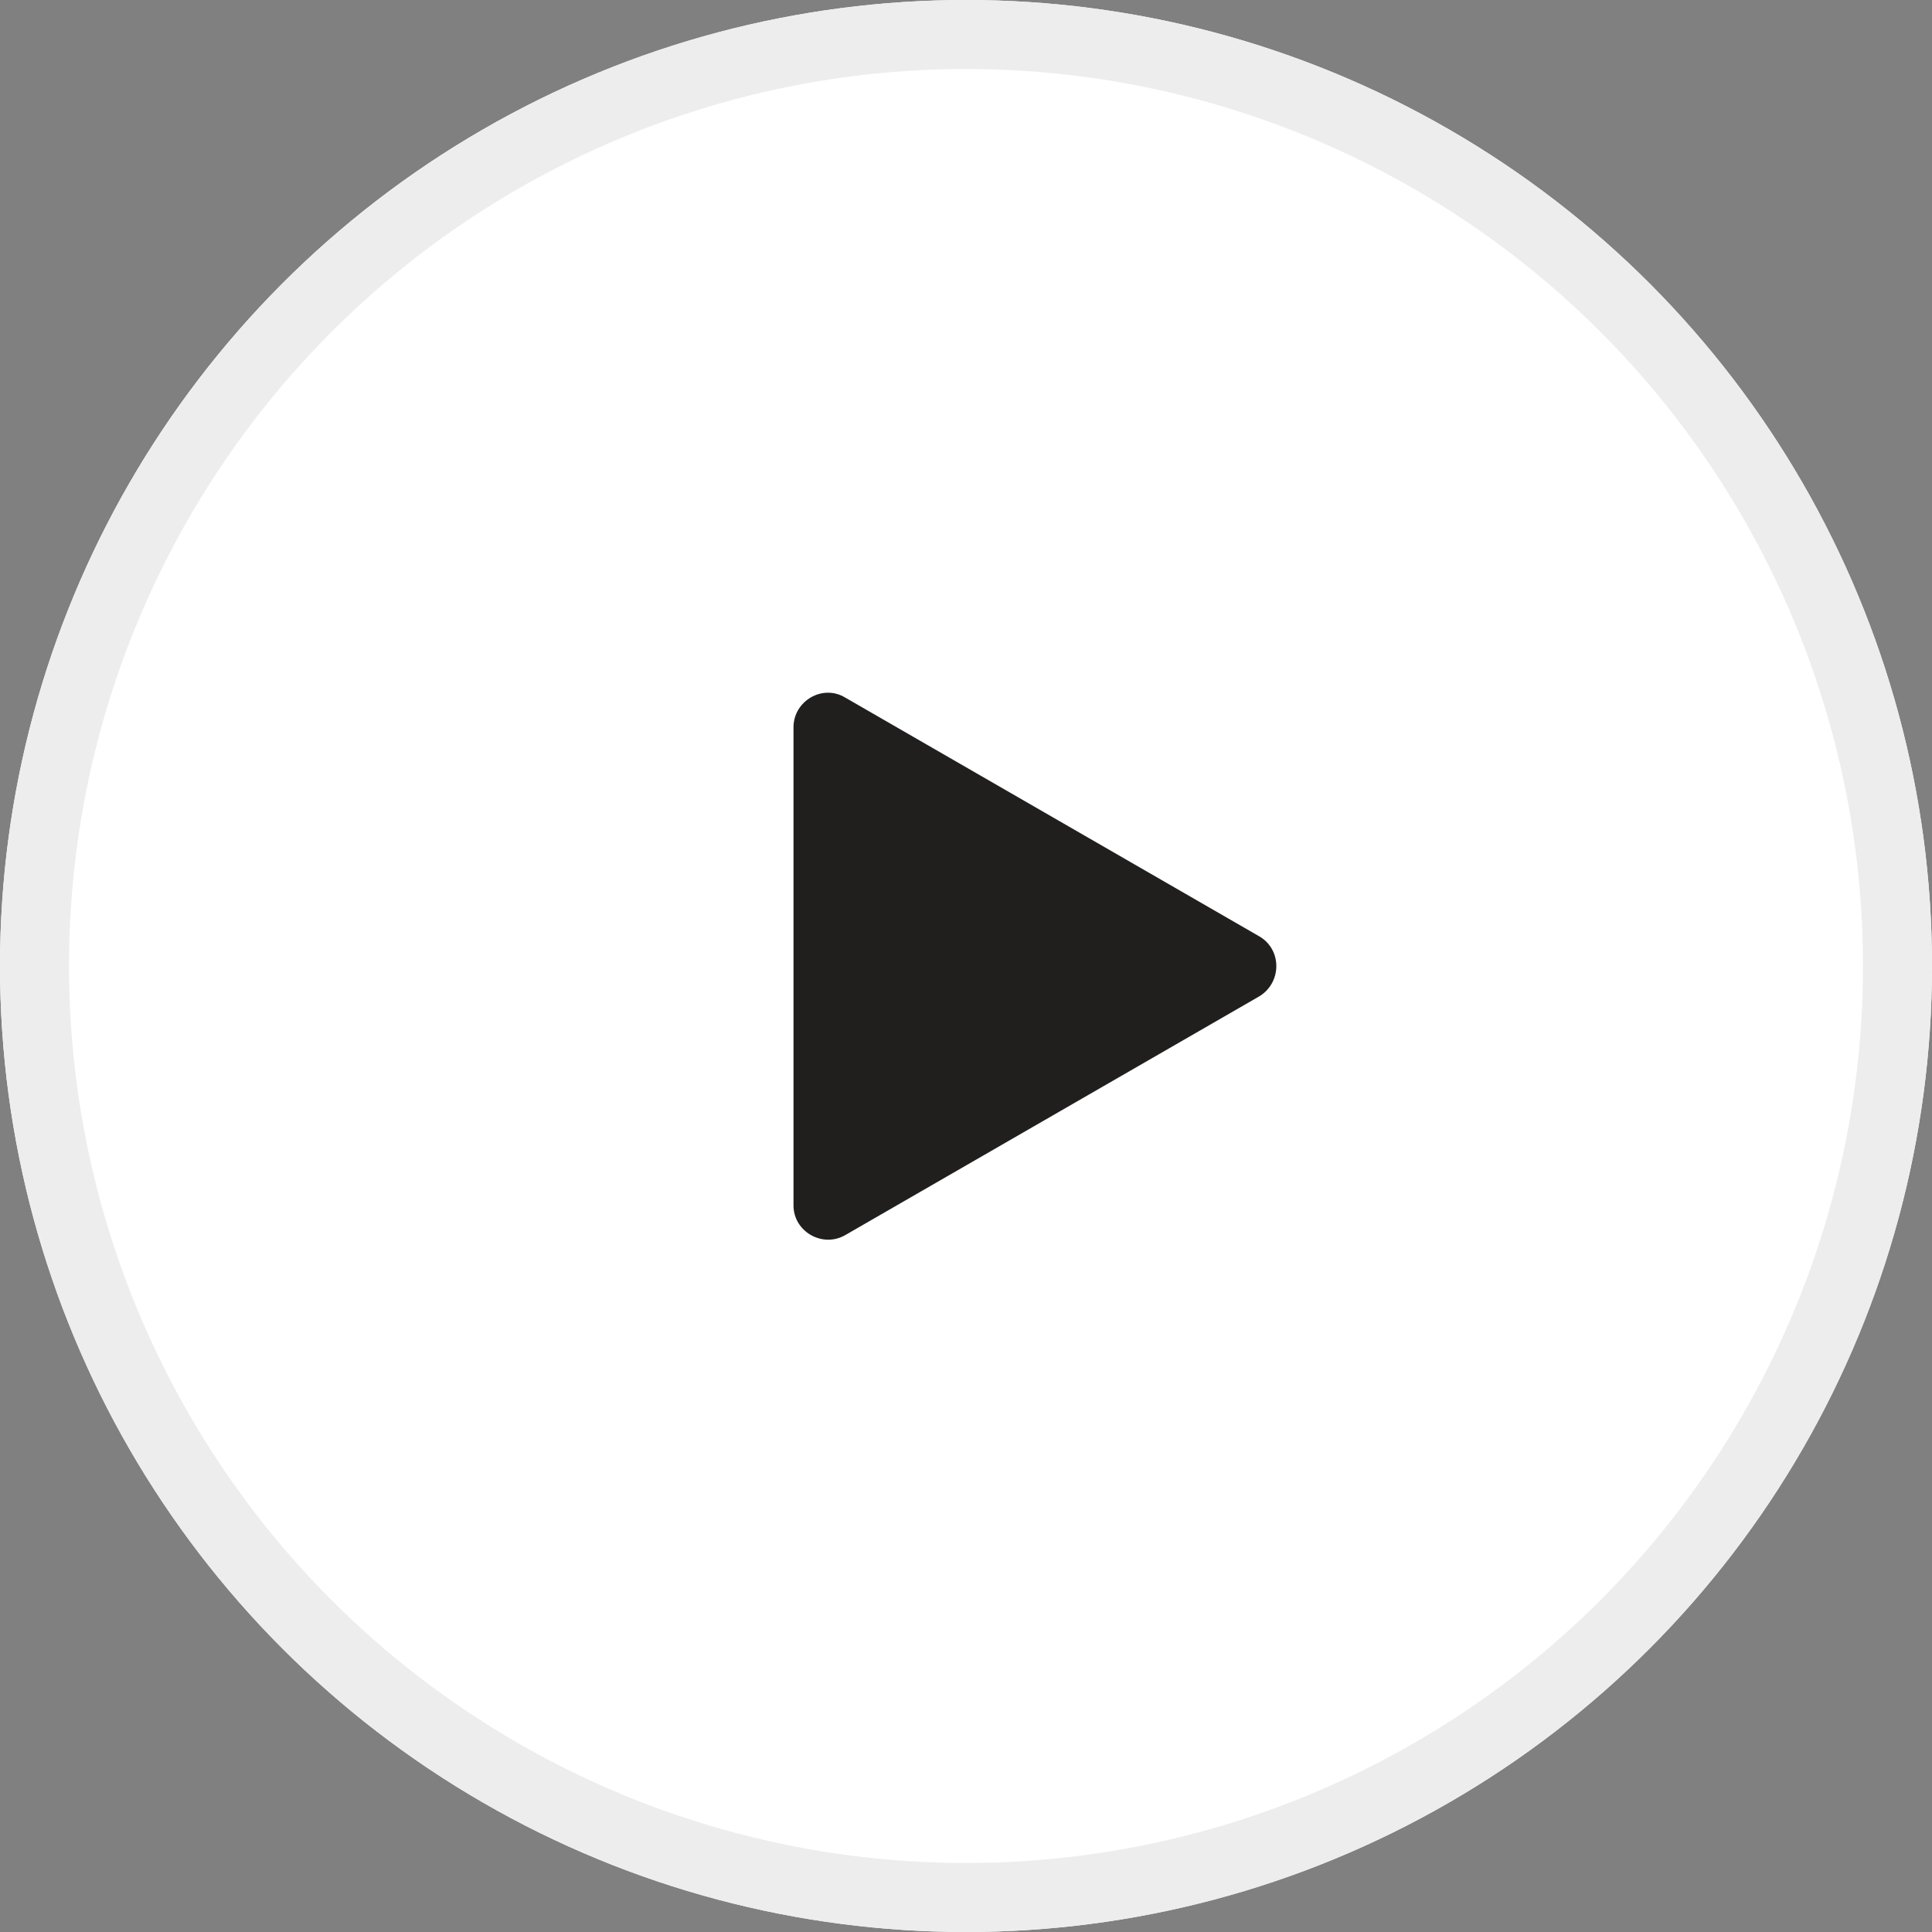
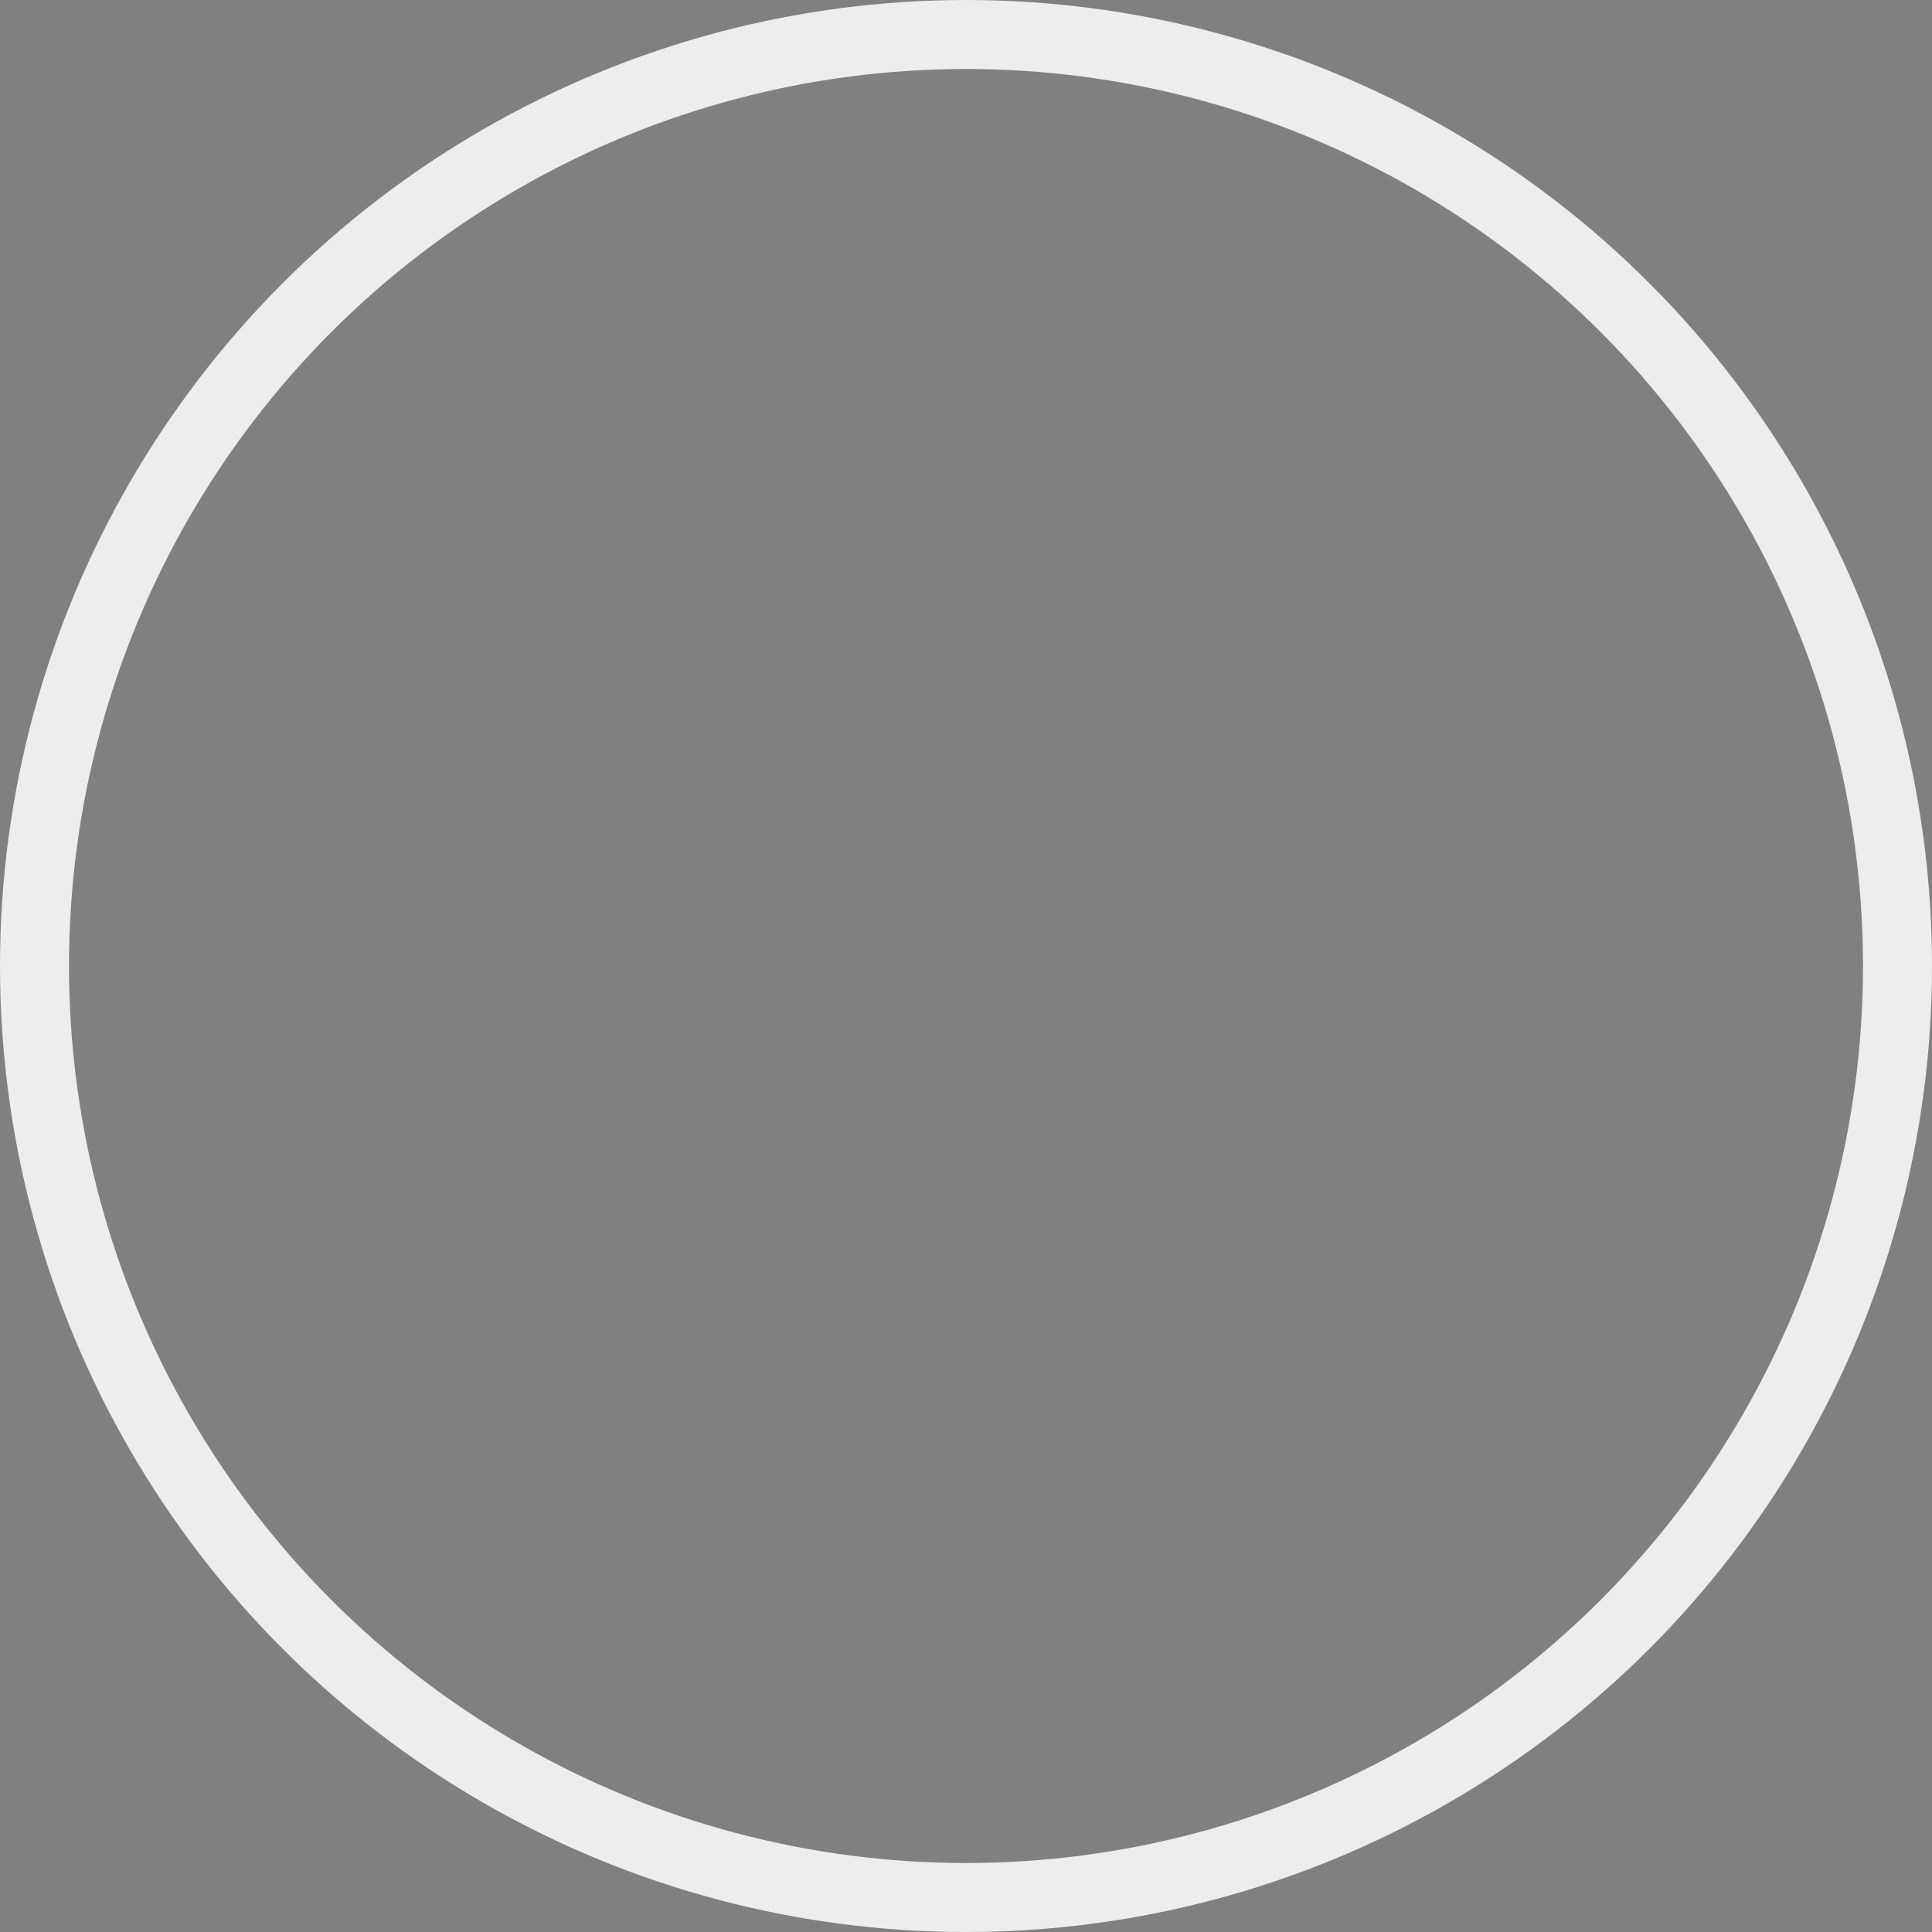
<svg xmlns="http://www.w3.org/2000/svg" id="_レイヤー_1" data-name="レイヤー_1" viewBox="0 0 28 28">
  <rect x="0" y="0" width="28" height="28" fill="#808080" stroke="none" />
  <defs>
    <style>
      .cls-1 {
        fill: #211f1e;
      }

      .cls-2 {
        fill: #fff;
      }

      .cls-3 {
        fill: none;
        stroke: #ededed;
      }
    </style>
  </defs>
  <g>
-     <circle class="cls-2" cx="14" cy="14" r="14" />
    <circle class="cls-3" cx="14" cy="14" r="13.5" />
  </g>
-   <path class="cls-1" d="M18.25,13.57c.33.19.33.67,0,.87l-6,3.46c-.33.19-.75-.05-.75-.43v-6.93c0-.38.42-.63.75-.43l6,3.46Z" />
</svg>